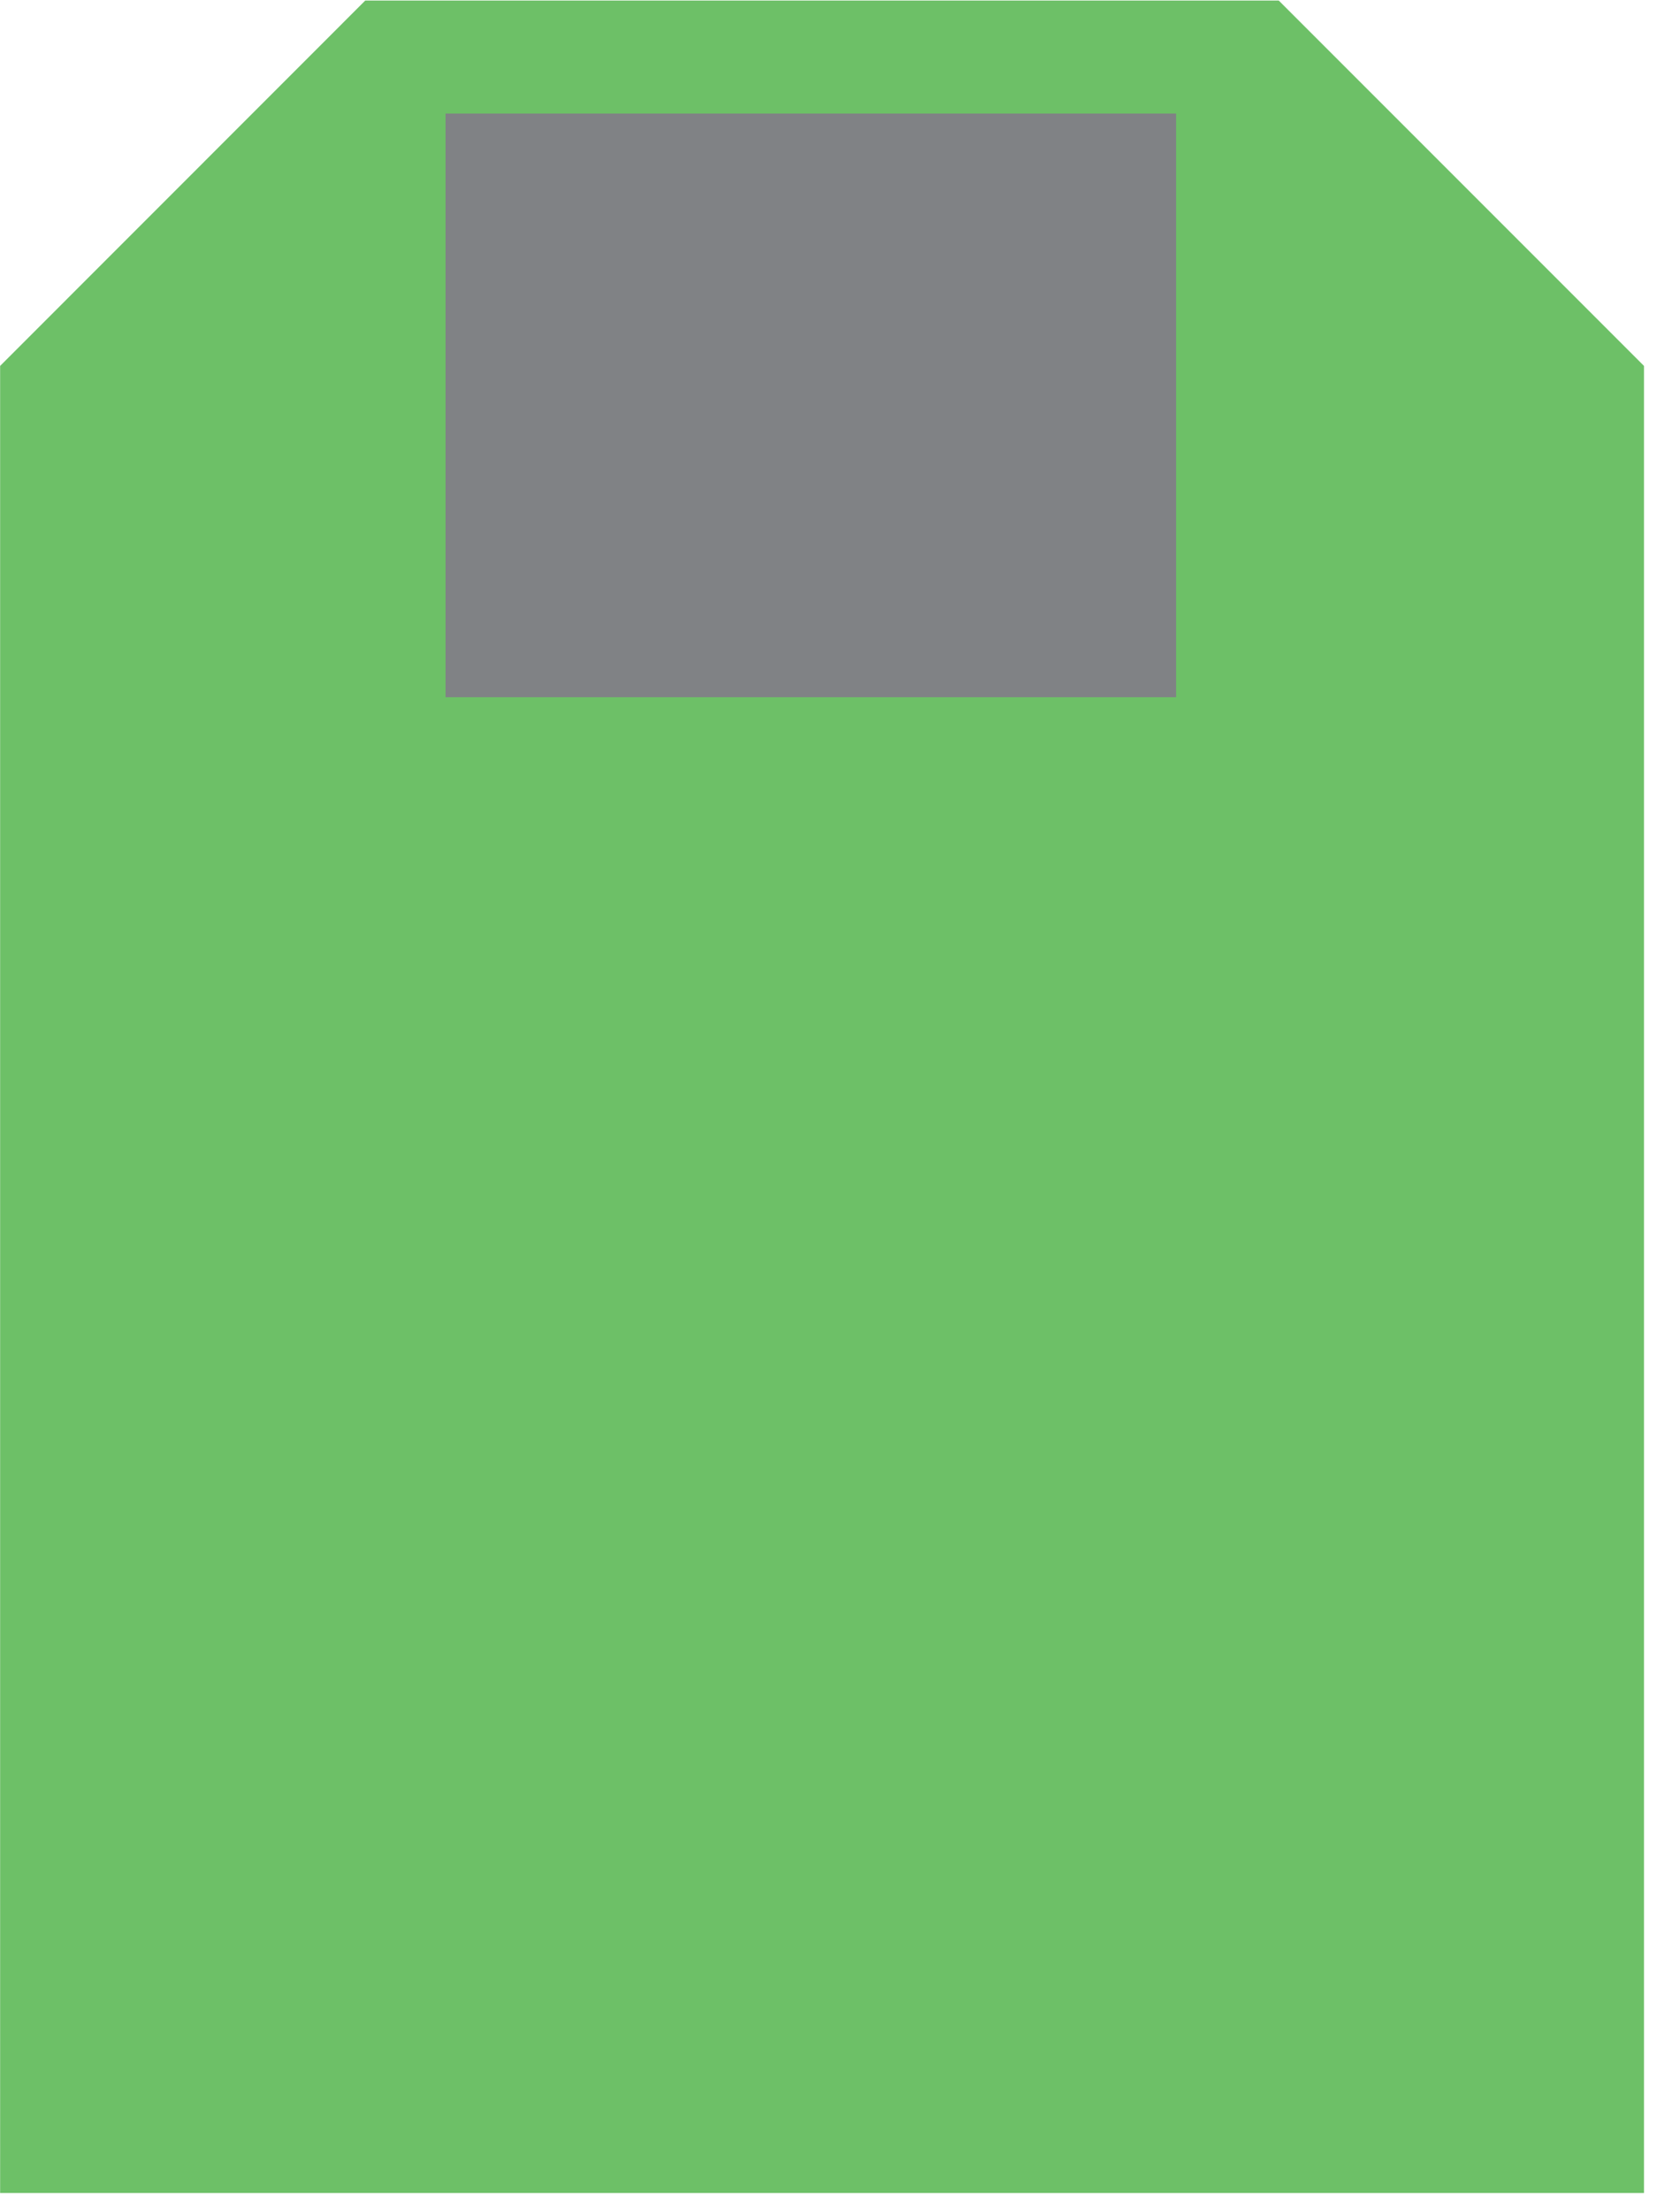
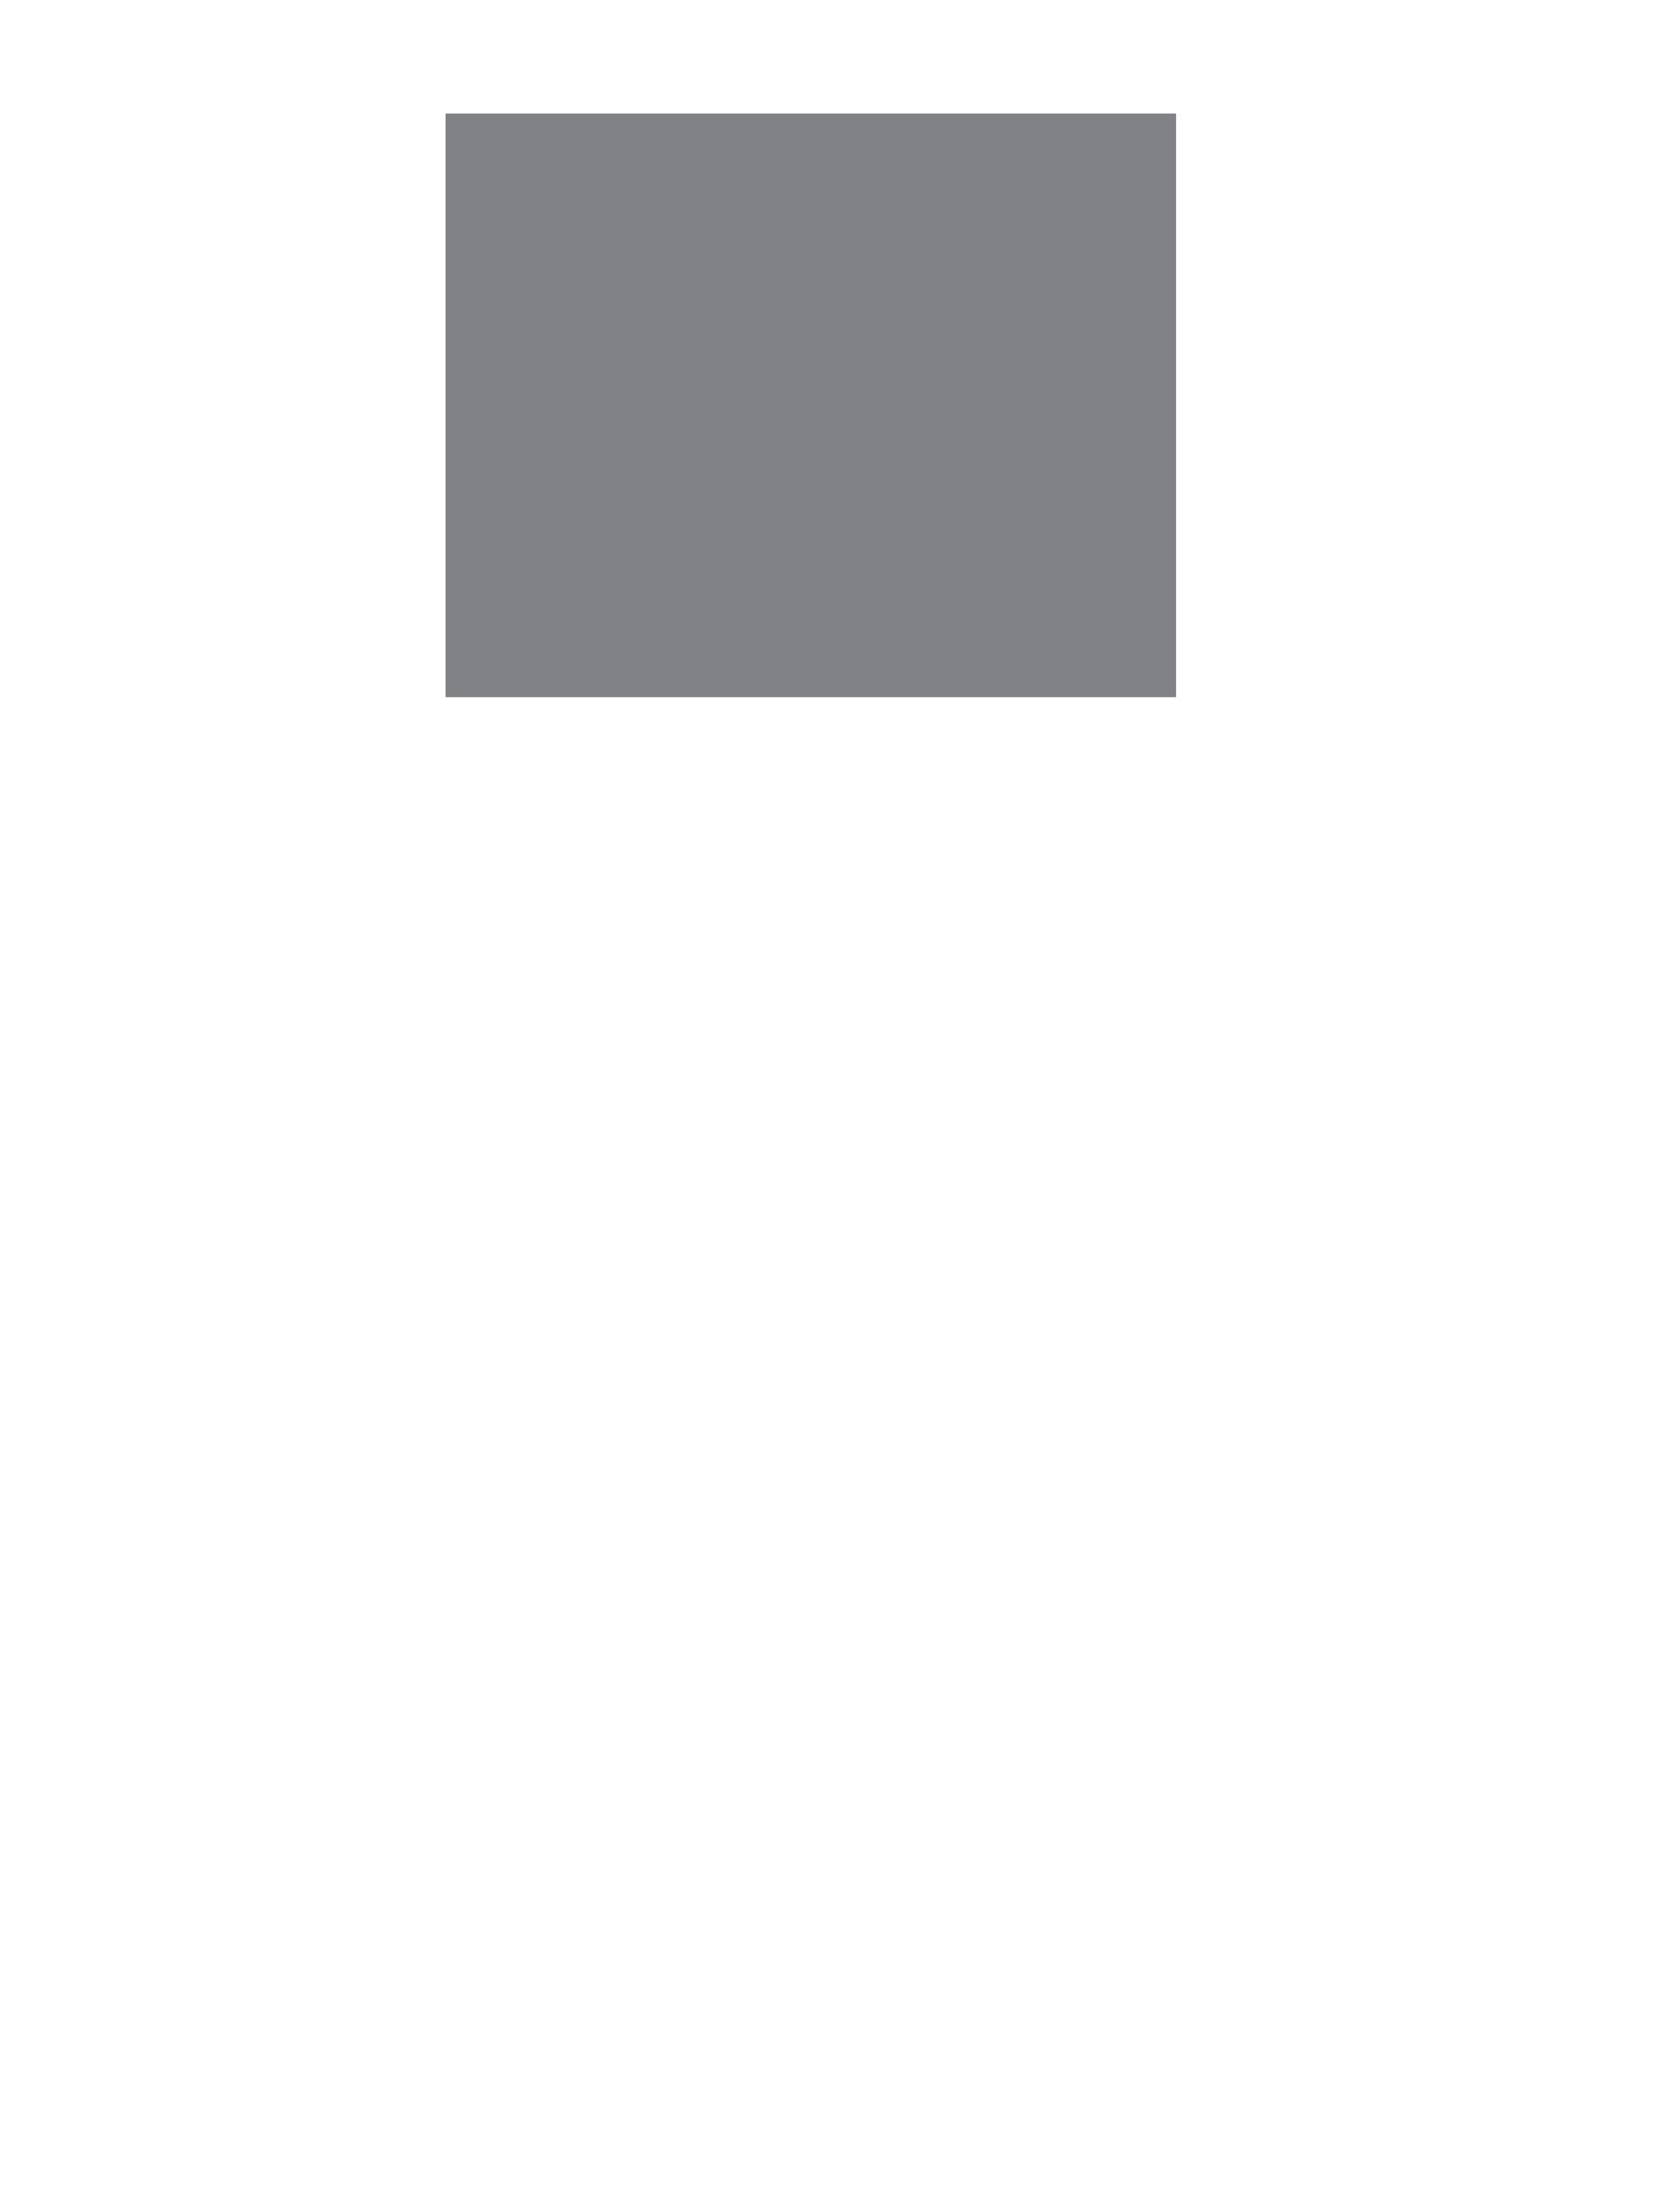
<svg xmlns="http://www.w3.org/2000/svg" width="100%" height="100%" viewBox="0 0 19 25" version="1.1" xml:space="preserve" style="fill-rule:evenodd;clip-rule:evenodd;stroke-linejoin:round;stroke-miterlimit:2;">
  <g transform="matrix(1.333,0,0,1.333,4.131,24.793)">
-     <path d="M0,-18.595L-3.098,-15.496L-3.098,0L10.849,0L10.849,-15.496L7.75,-18.595L0,-18.595Z" style="fill:rgb(109,192,103);fill-rule:nonzero;" />
-   </g>
+     </g>
  <g transform="matrix(1.333,0,0,1.333,-502.55,-690.09)">
    <rect x="380.787" y="518.66" width="6.198" height="4.95" style="fill:rgb(128,130,133);" />
  </g>
</svg>